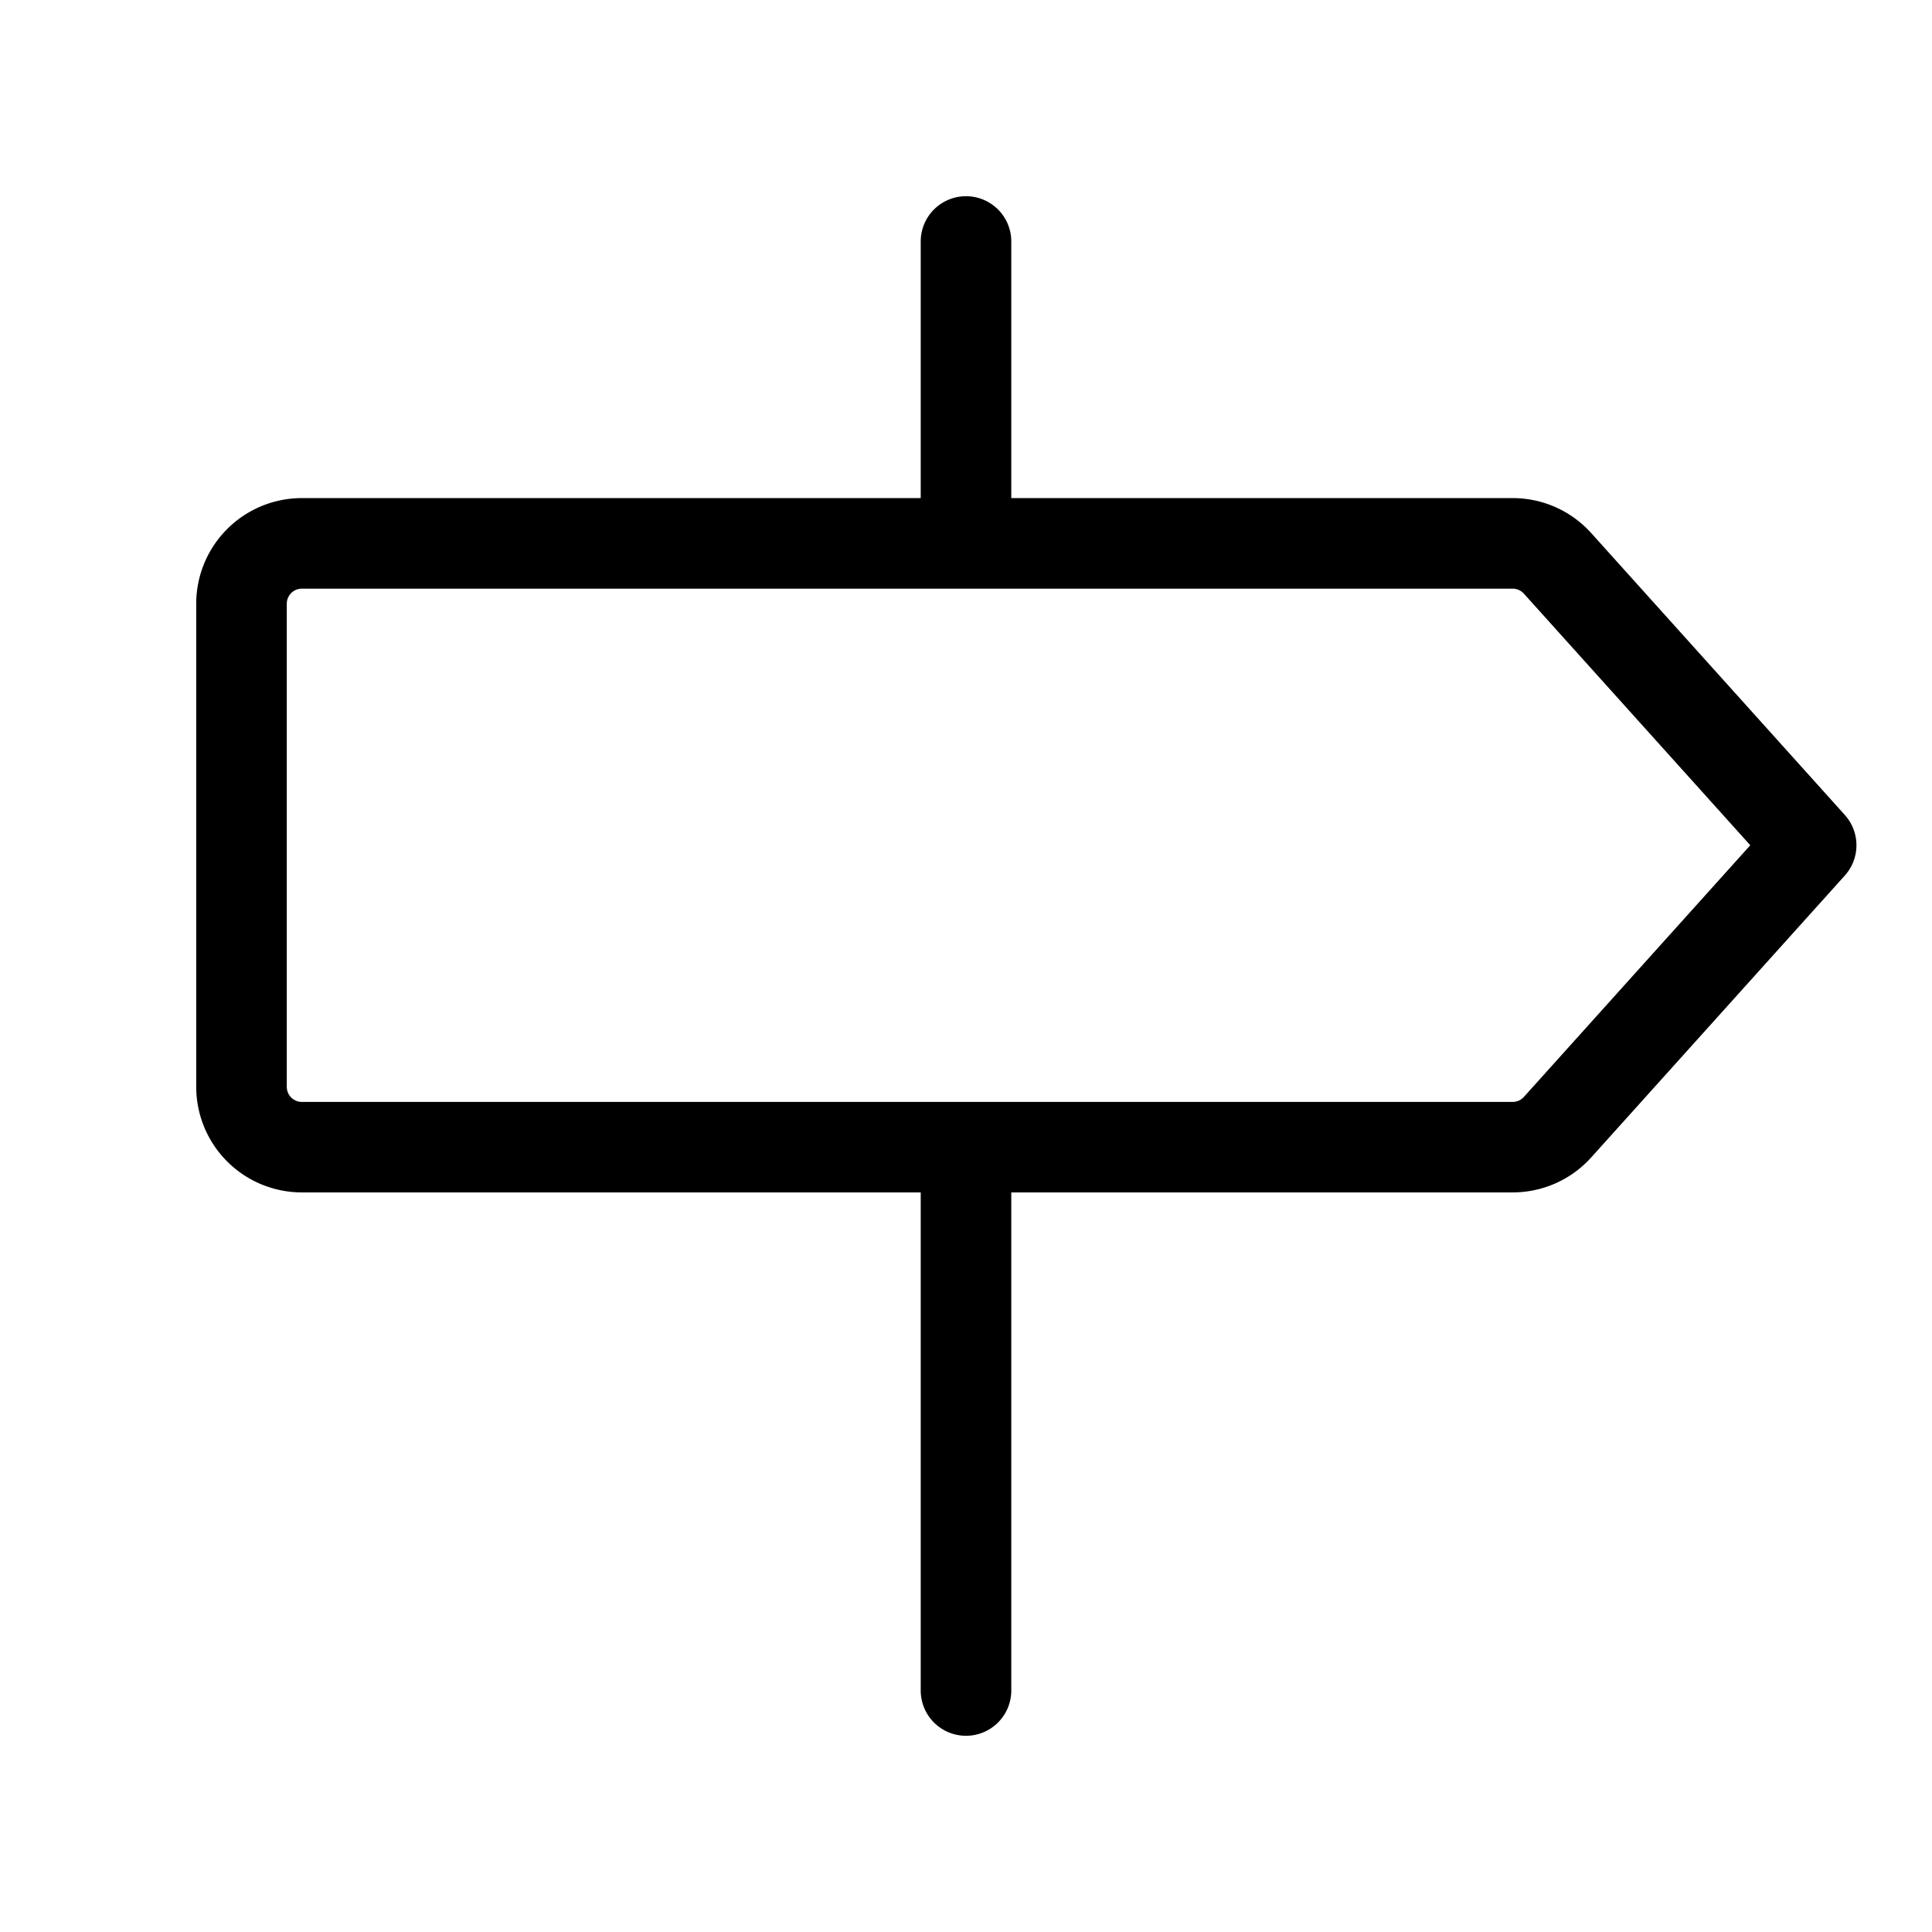
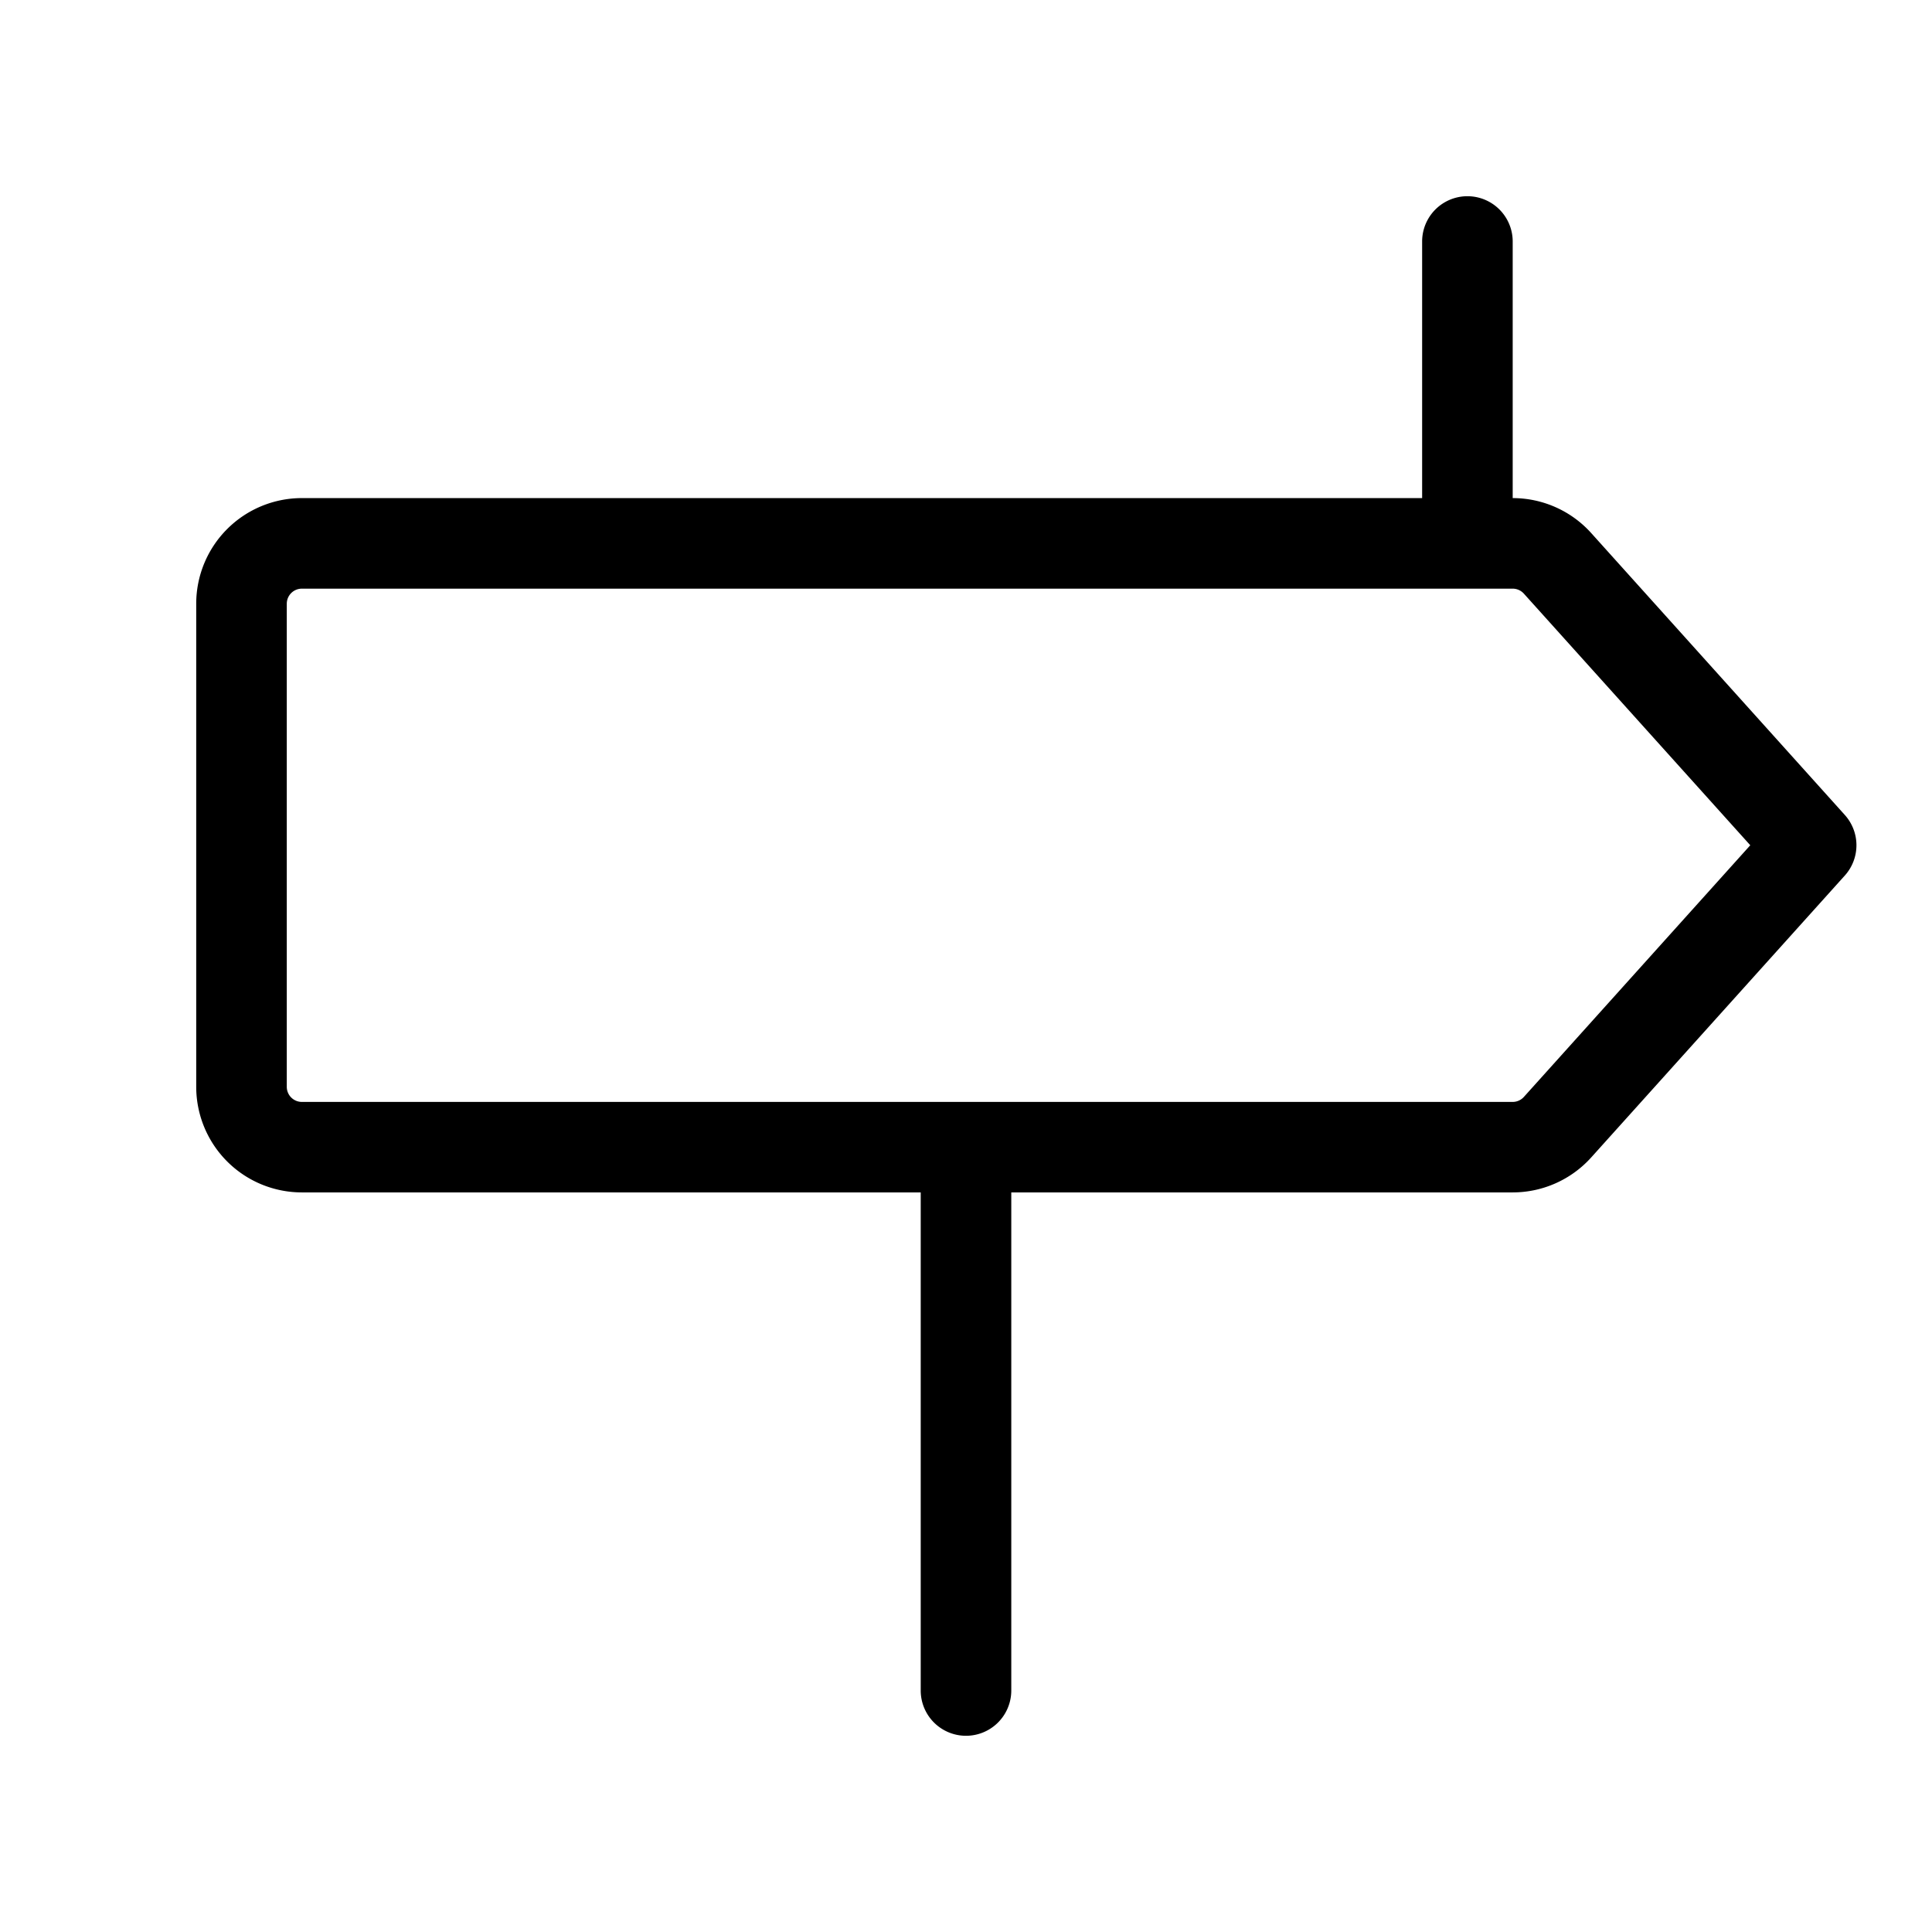
<svg xmlns="http://www.w3.org/2000/svg" viewBox="0 0 256 256" fill="currentColor">
-   <path d="M244.46,108,210.84,70.63A14,14,0,0,0,200.44,66H134V32a6,6,0,0,0-12,0V66H40A14,14,0,0,0,26,80v64a14,14,0,0,0,14,14h82v66a6,6,0,0,0,12,0V158h66.44a14,14,0,0,0,10.4-4.63L244.46,116A6,6,0,0,0,244.46,108Zm-42.54,37.35a2,2,0,0,1-1.48.66H40a2,2,0,0,1-2-2V80a2,2,0,0,1,2-2H200.44a2,2,0,0,1,1.48.66l30,33.34Z" />
+   <path d="M244.46,108,210.84,70.63A14,14,0,0,0,200.44,66V32a6,6,0,0,0-12,0V66H40A14,14,0,0,0,26,80v64a14,14,0,0,0,14,14h82v66a6,6,0,0,0,12,0V158h66.44a14,14,0,0,0,10.4-4.63L244.46,116A6,6,0,0,0,244.46,108Zm-42.54,37.35a2,2,0,0,1-1.48.66H40a2,2,0,0,1-2-2V80a2,2,0,0,1,2-2H200.44a2,2,0,0,1,1.48.66l30,33.34Z" />
</svg>